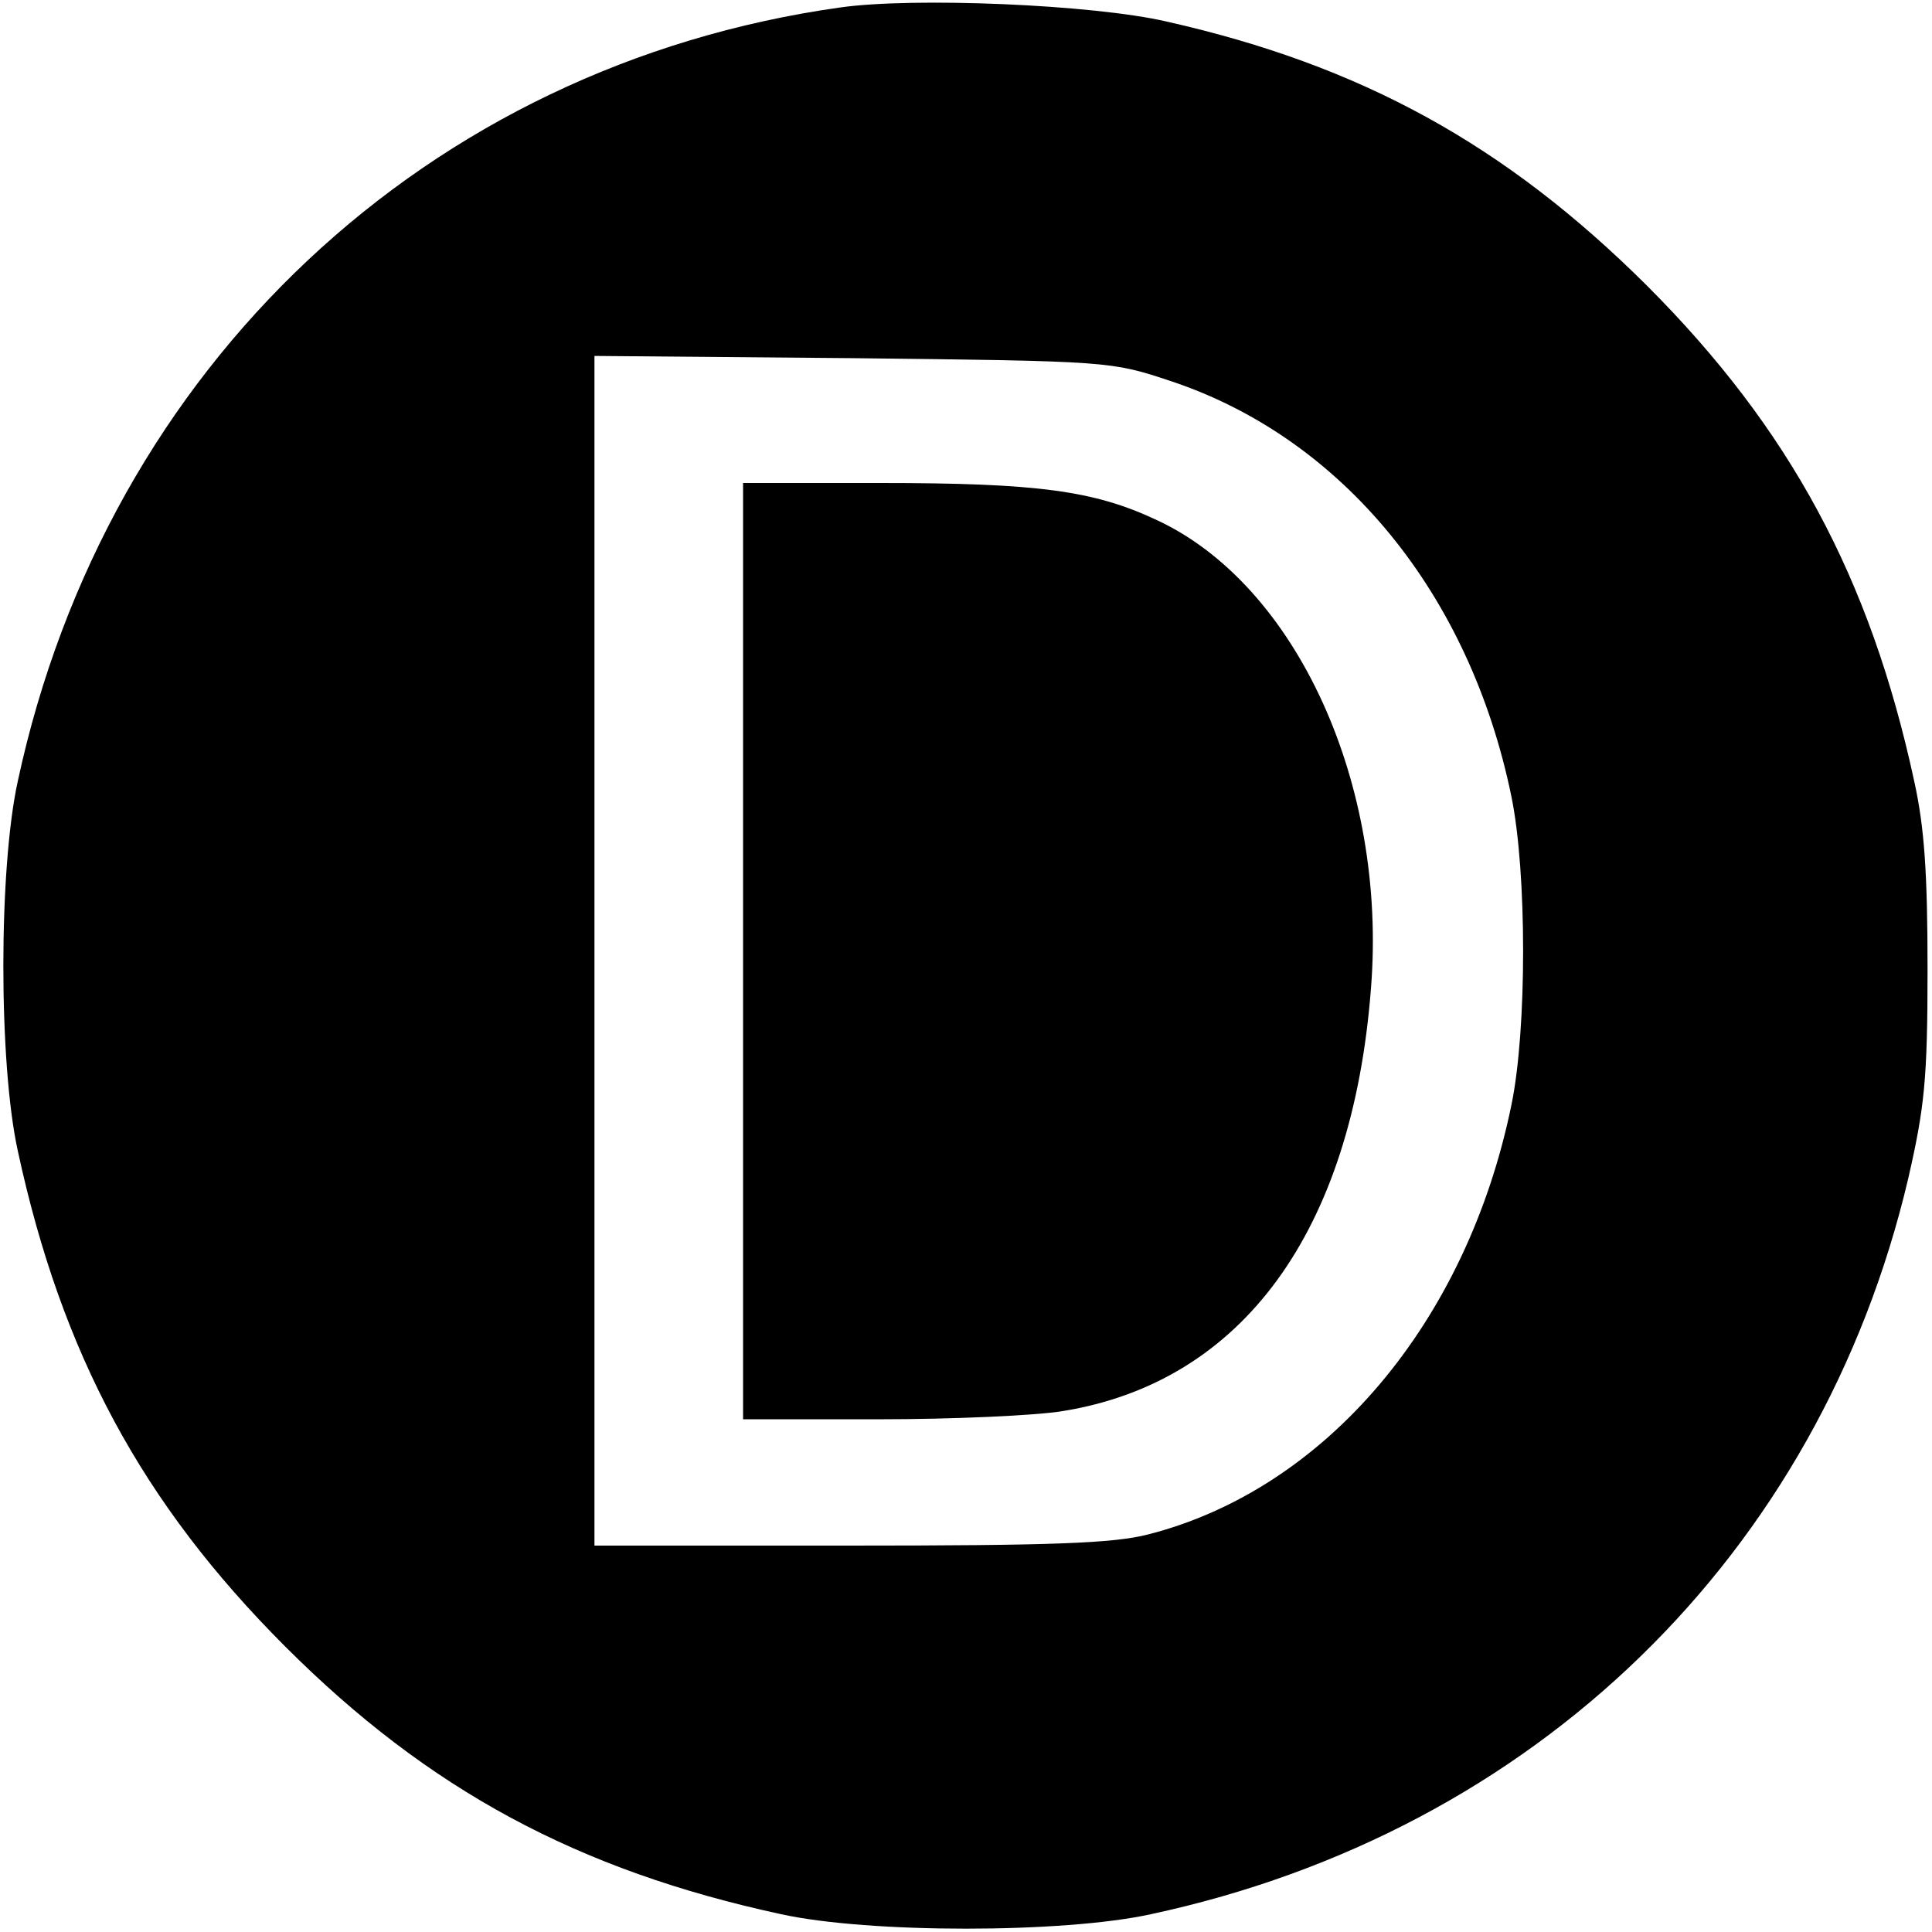
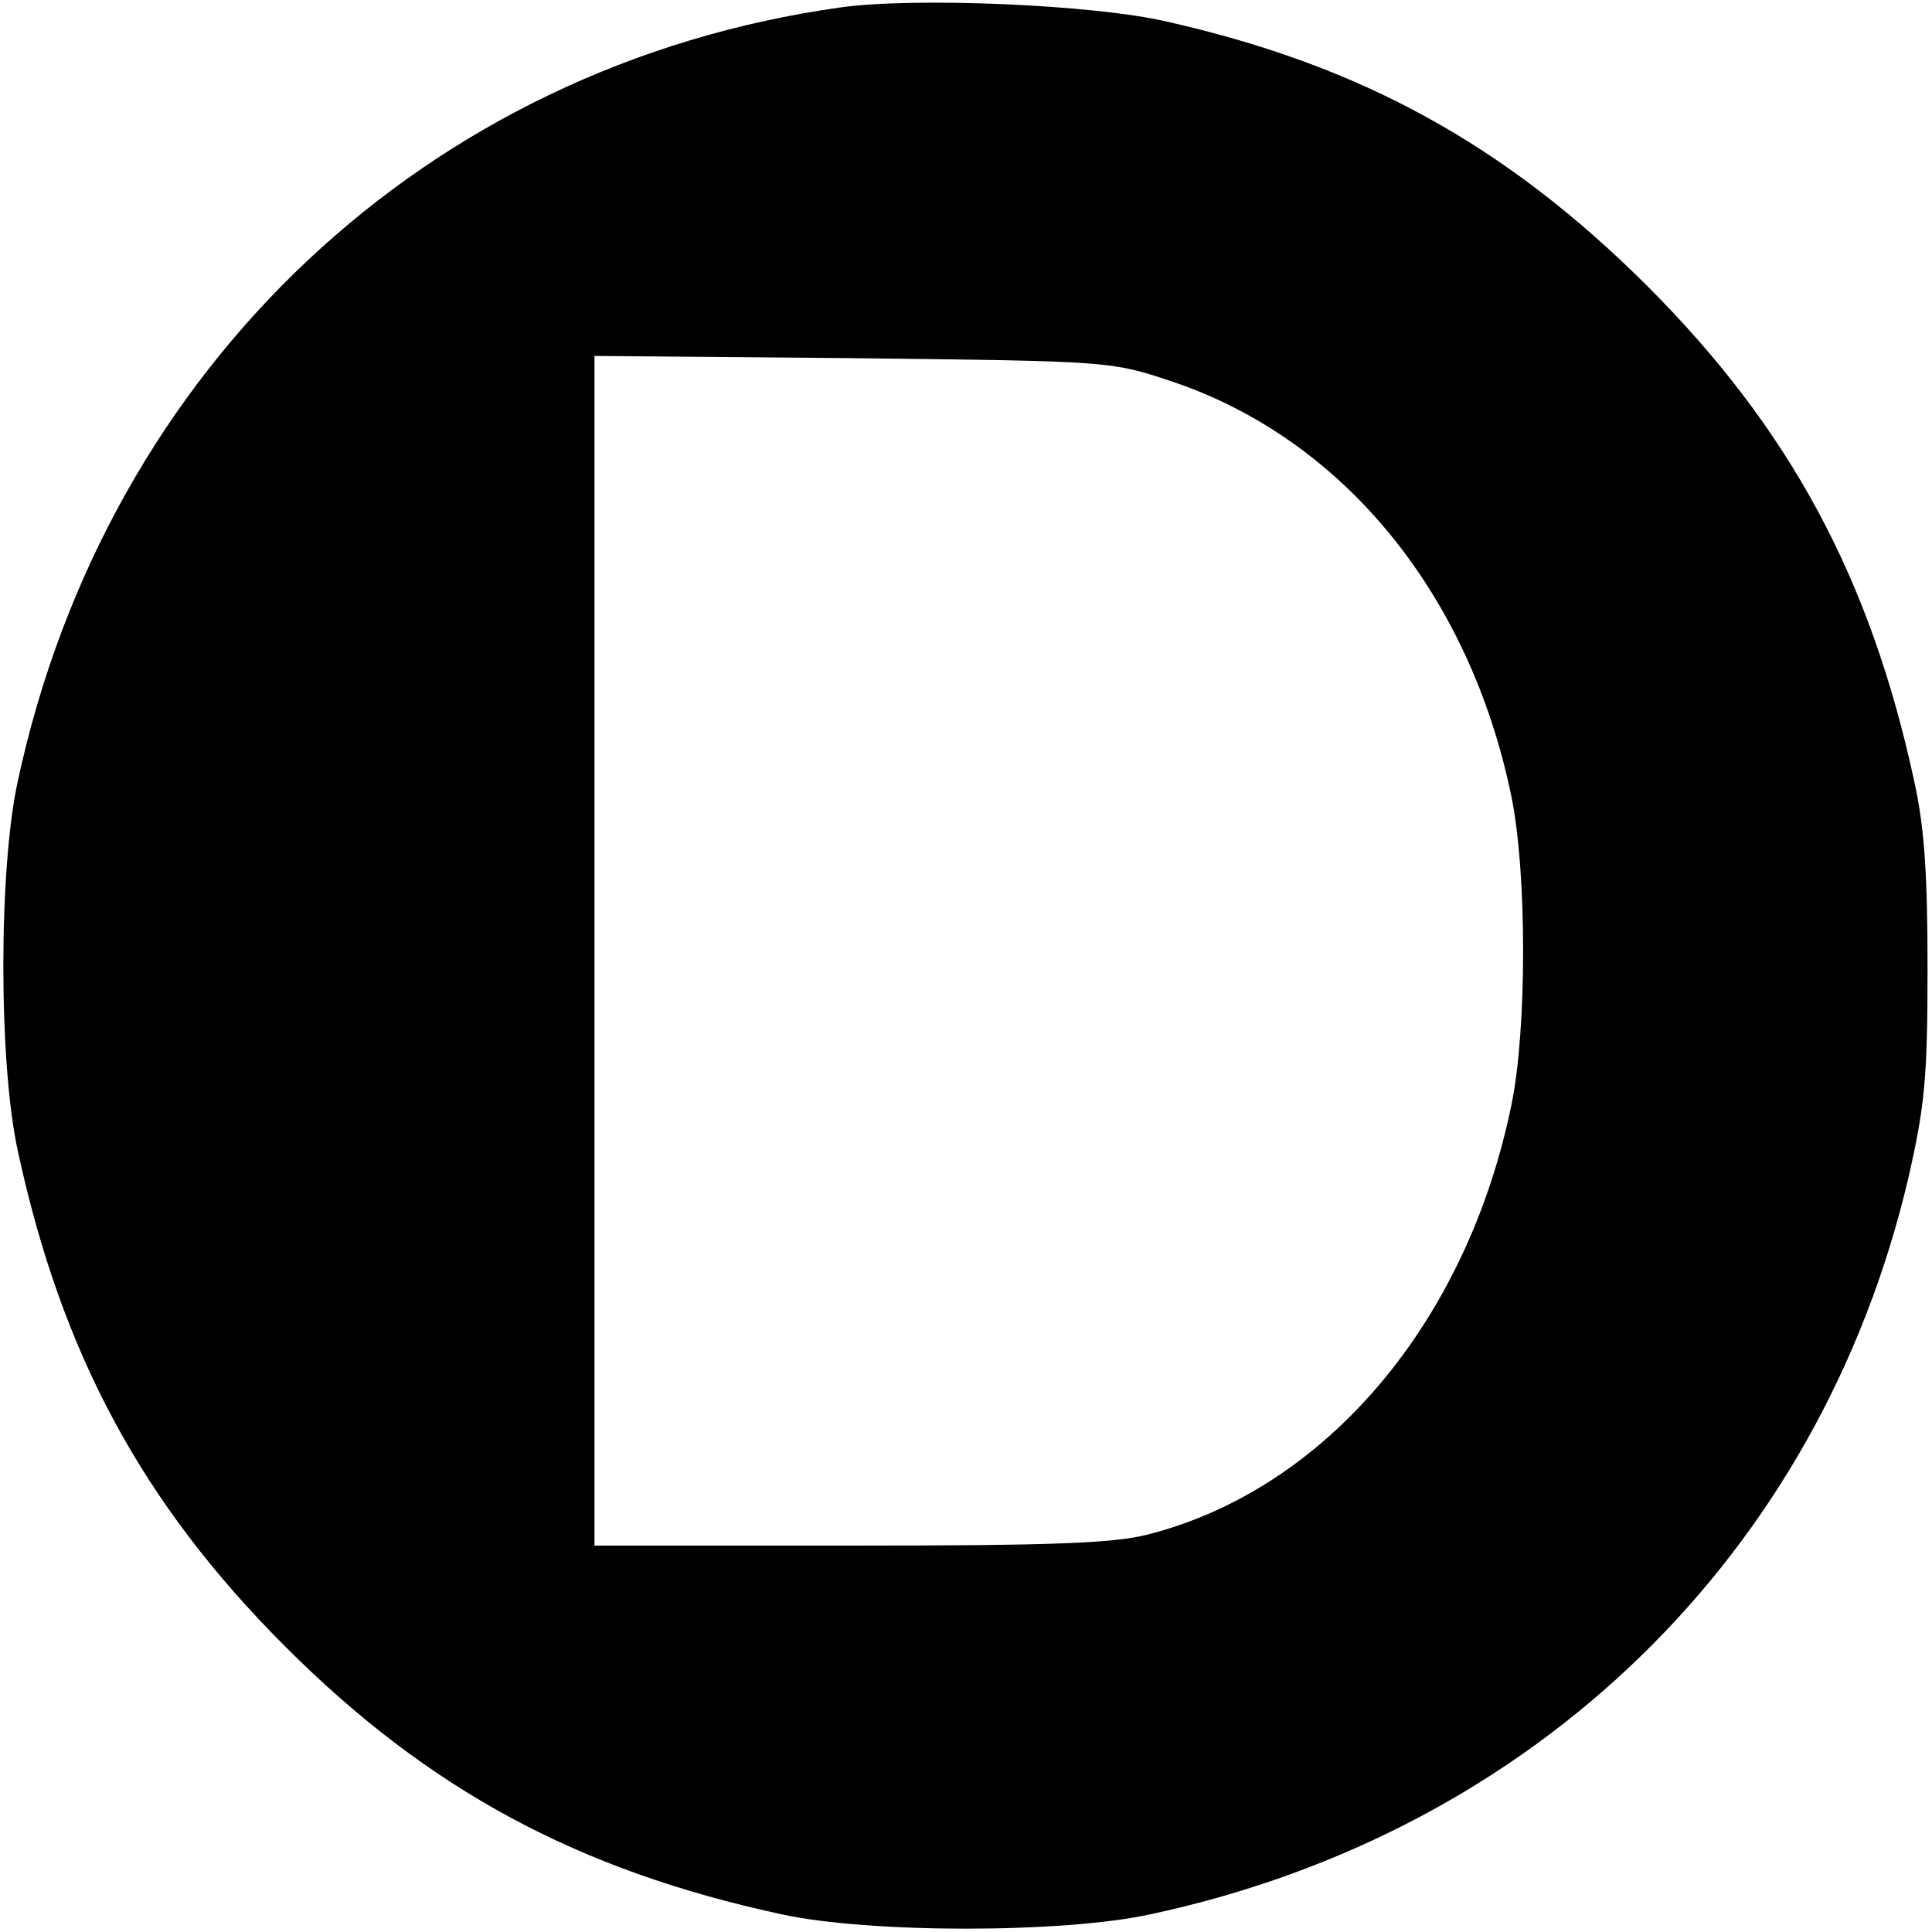
<svg xmlns="http://www.w3.org/2000/svg" version="1.0" width="260pt" height="260pt" viewBox="0 0 260 260" preserveAspectRatio="xMidYMid meet">
  <g transform="translate(0,260) scale(0.1,-0.1)" fill="#000000" stroke="none">
    <path d="M1131 2590 c-556 -78 -987 -483 -1107 -1041 -26 -118 -26 -380 0 -498 59 -273 167 -474 360 -667 193 -193 394 -301 667 -360 118 -26 380 -26 498 0 517 111 900 484 1019 990 22 96 26 134 26 281 0 128 -4 191 -18 254 -59 273 -167 474 -360 667 -190 189 -384 296 -646 355 -99 23 -340 33 -439 19z m445 -503 c231 -77 402 -286 458 -559 21 -102 21 -314 0 -415 -60 -293 -250 -517 -489 -578 -47 -12 -128 -15 -402 -15 l-343 0 0 801 0 800 348 -3 c346 -4 347 -4 428 -31z" />
-     <path d="M1000 1320 l0 -630 183 0 c100 0 211 5 247 11 242 39 390 242 415 569 22 276 -101 543 -288 630 -85 40 -161 50 -374 50 l-183 0 0 -630z" />
  </g>
</svg>